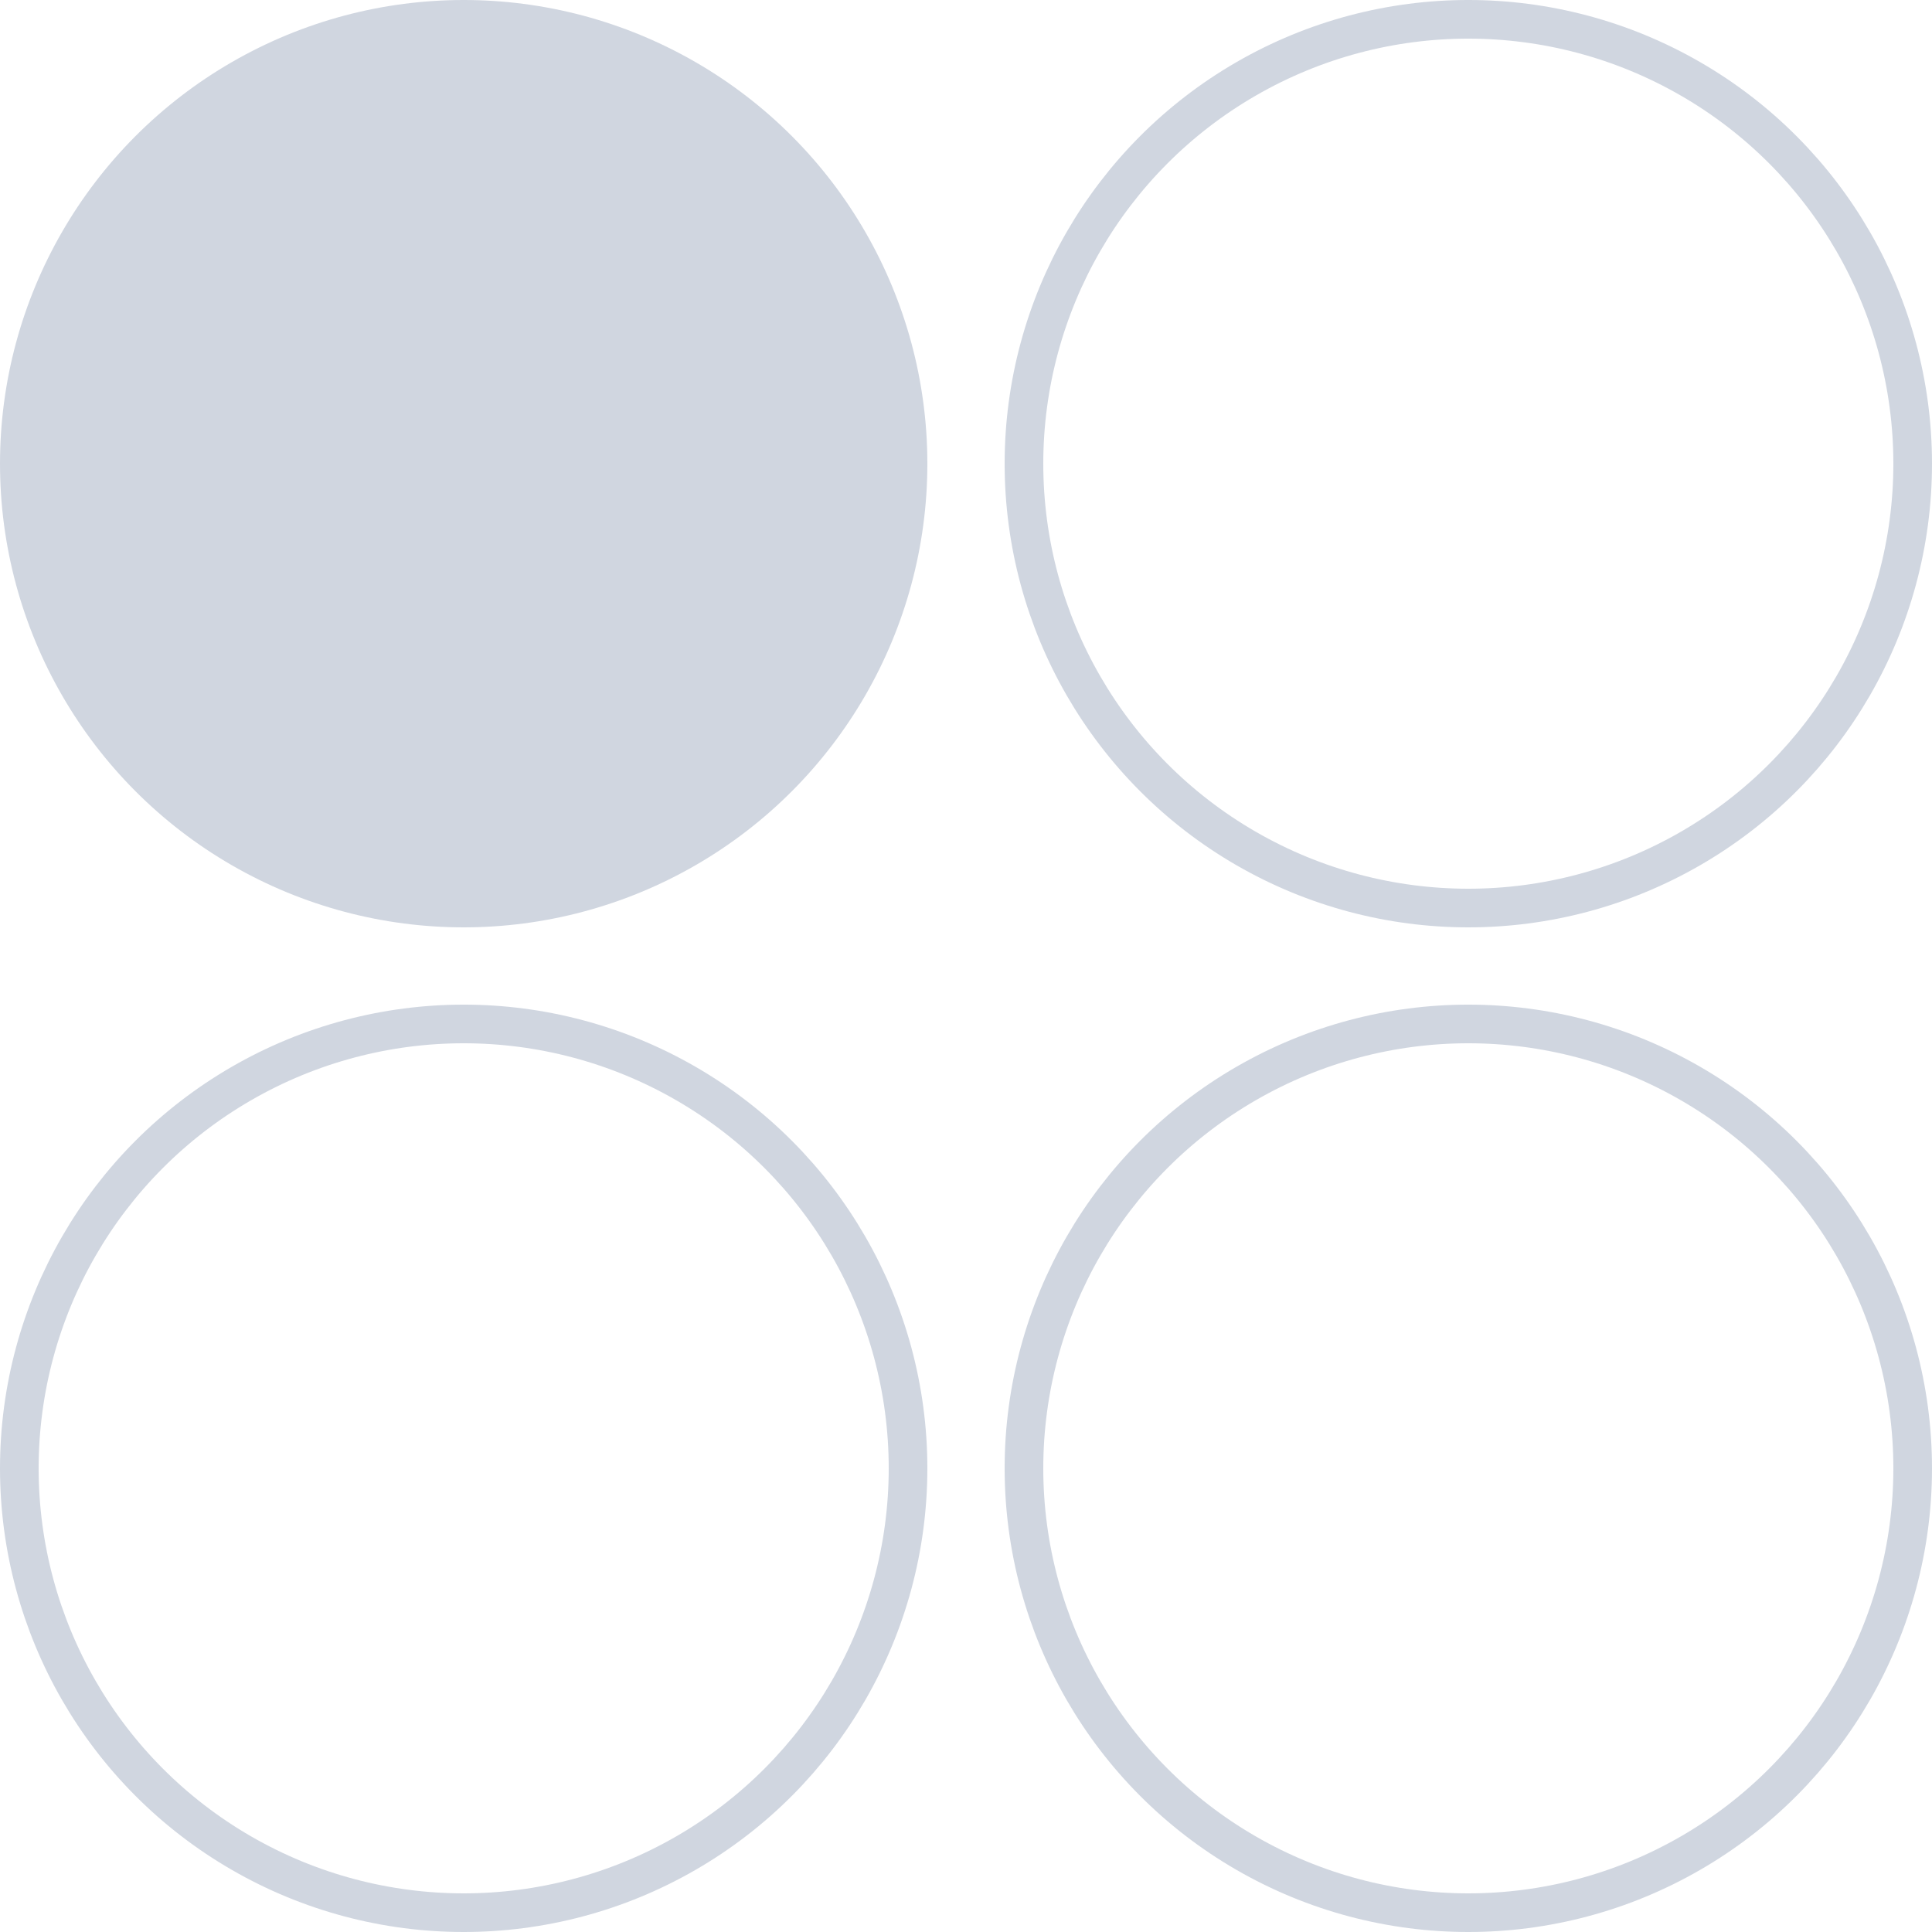
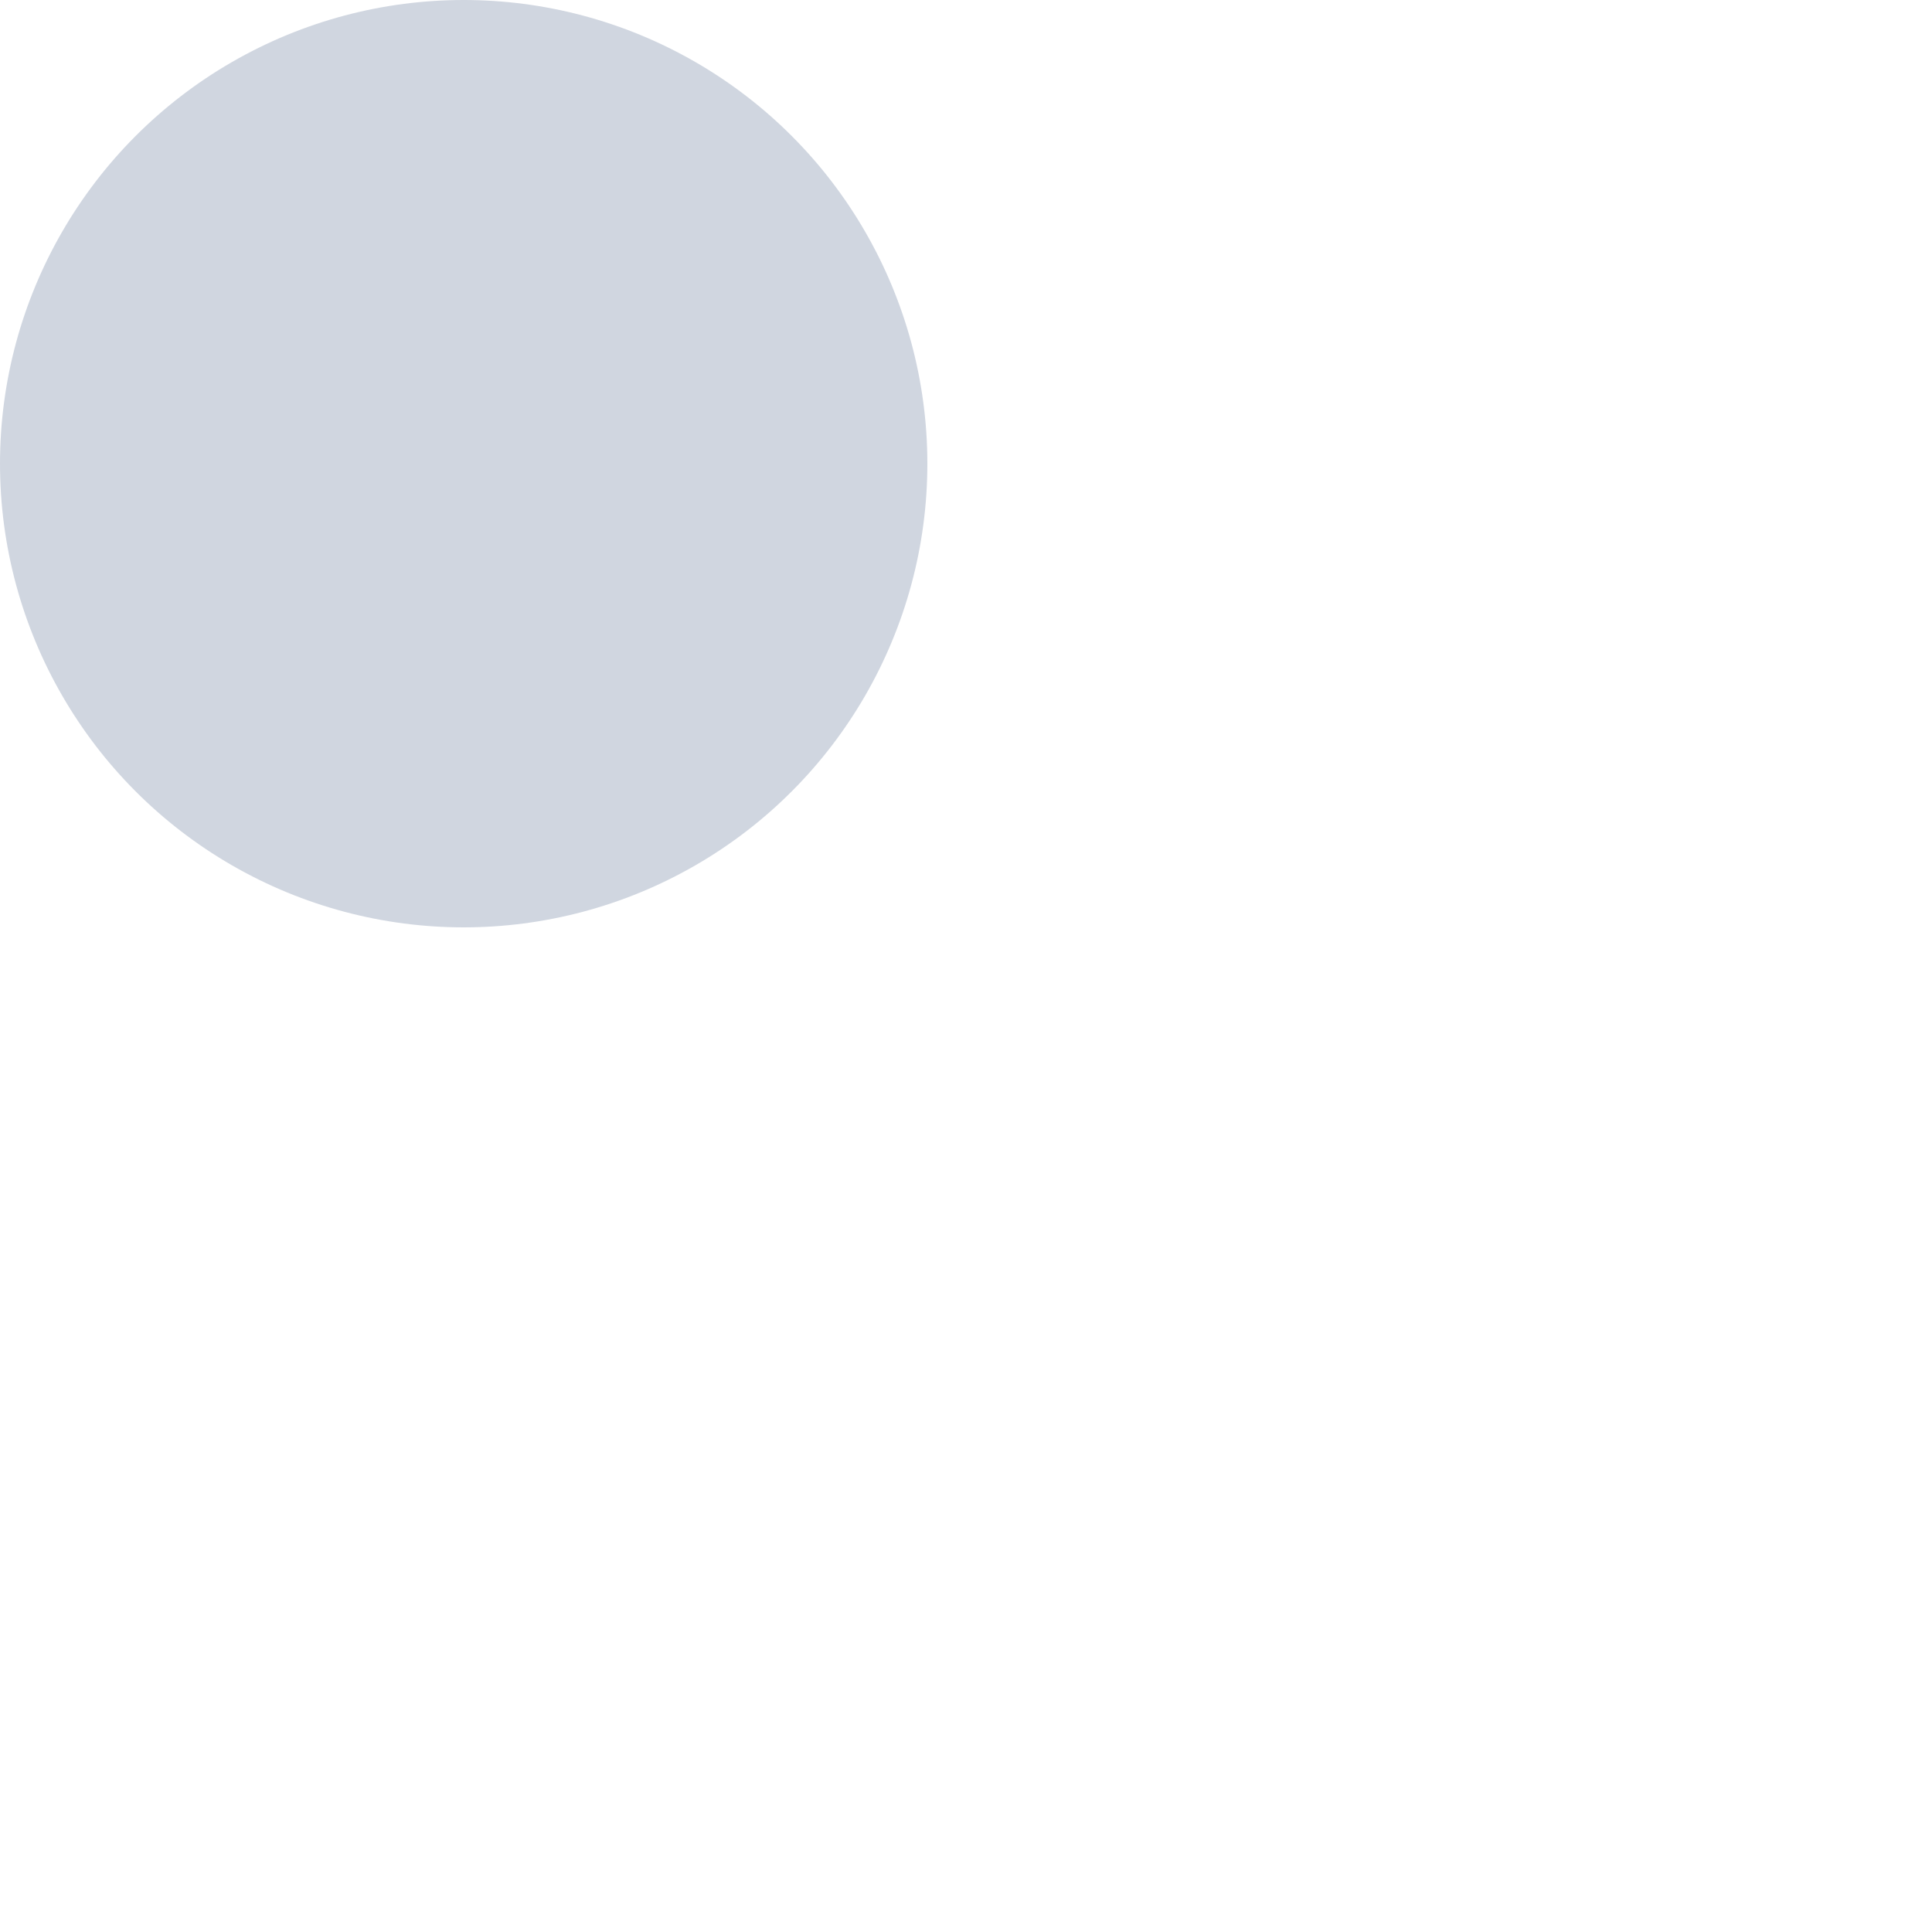
<svg xmlns="http://www.w3.org/2000/svg" width="50" height="50" viewBox="0 0 50 50" fill="none">
  <circle cx="12" cy="12" r="12" fill="#D0D6E0" />
-   <circle cx="38" cy="12" r="11.5" stroke="#D0D6E0" />
-   <circle cx="12" cy="38" r="11.5" stroke="#D0D6E0" />
-   <circle cx="38" cy="38" r="11.5" stroke="#D0D6E0" />
</svg>